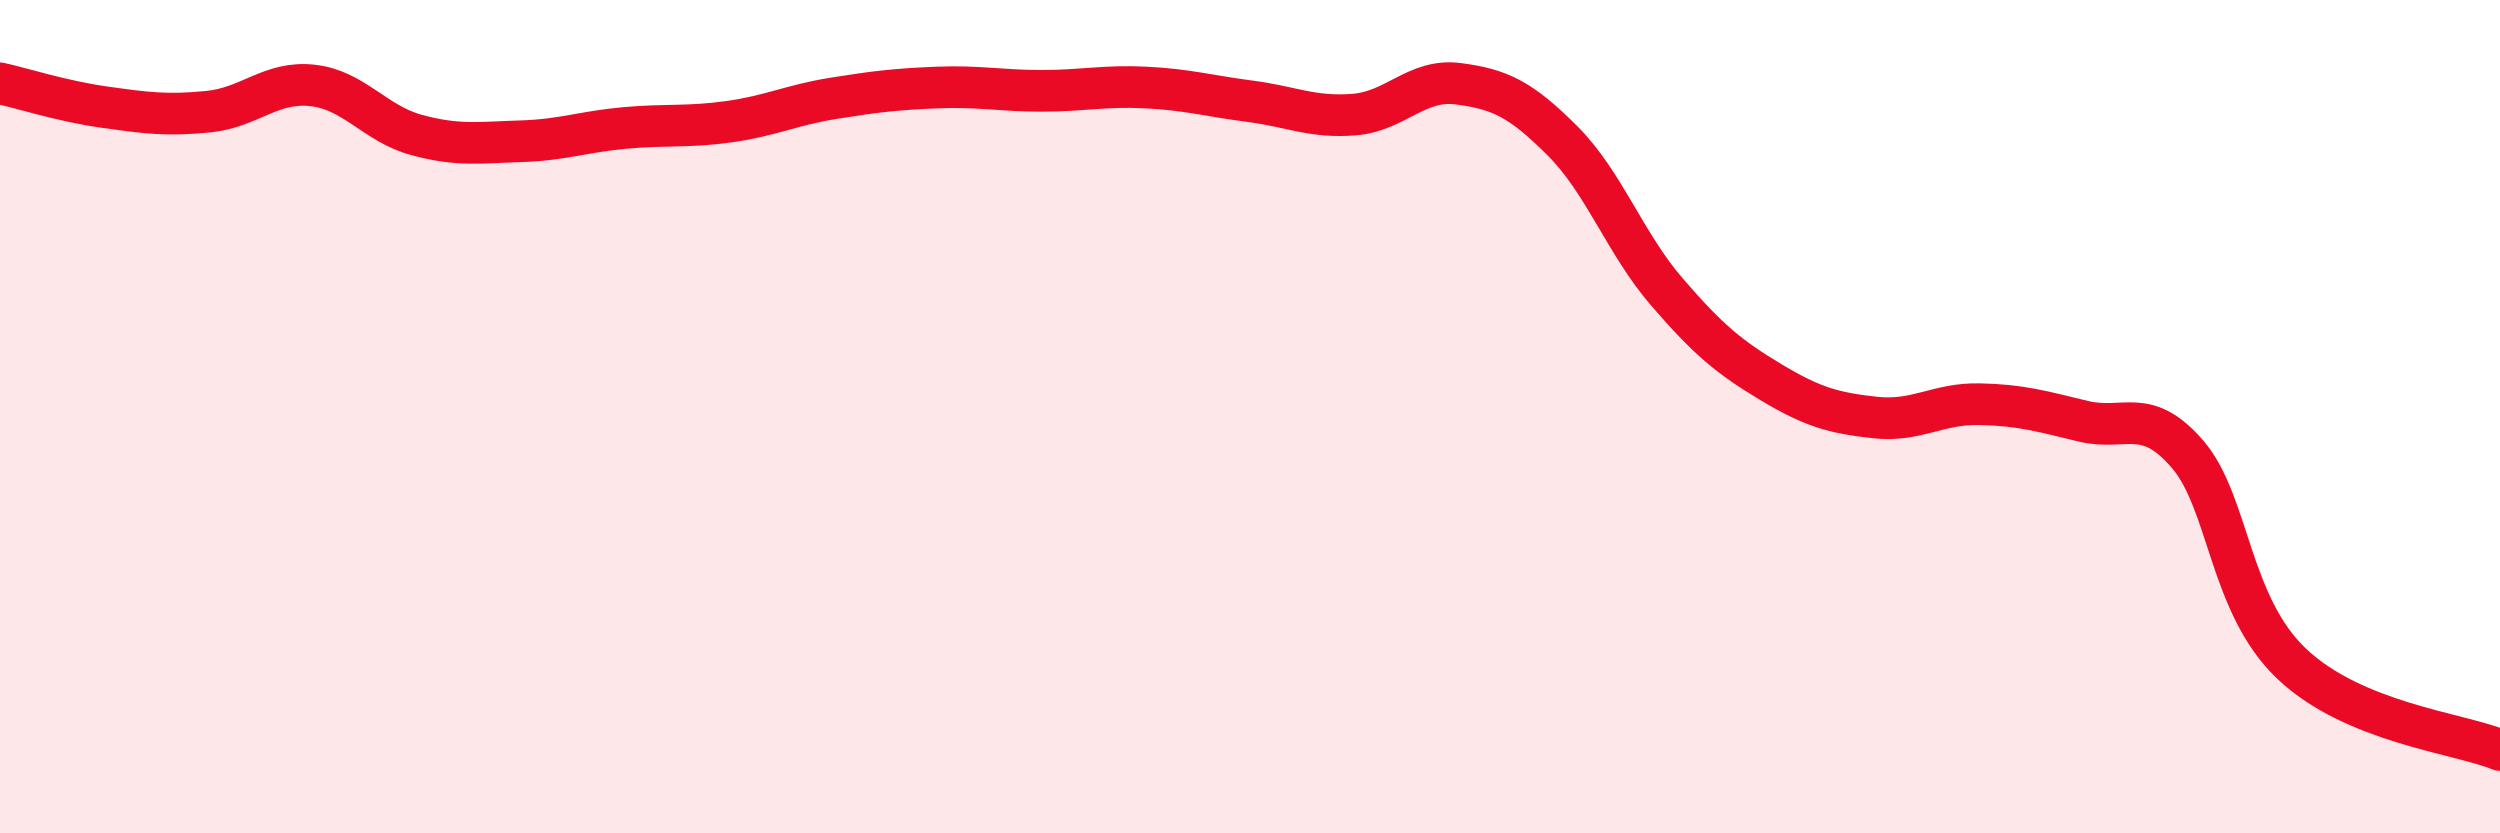
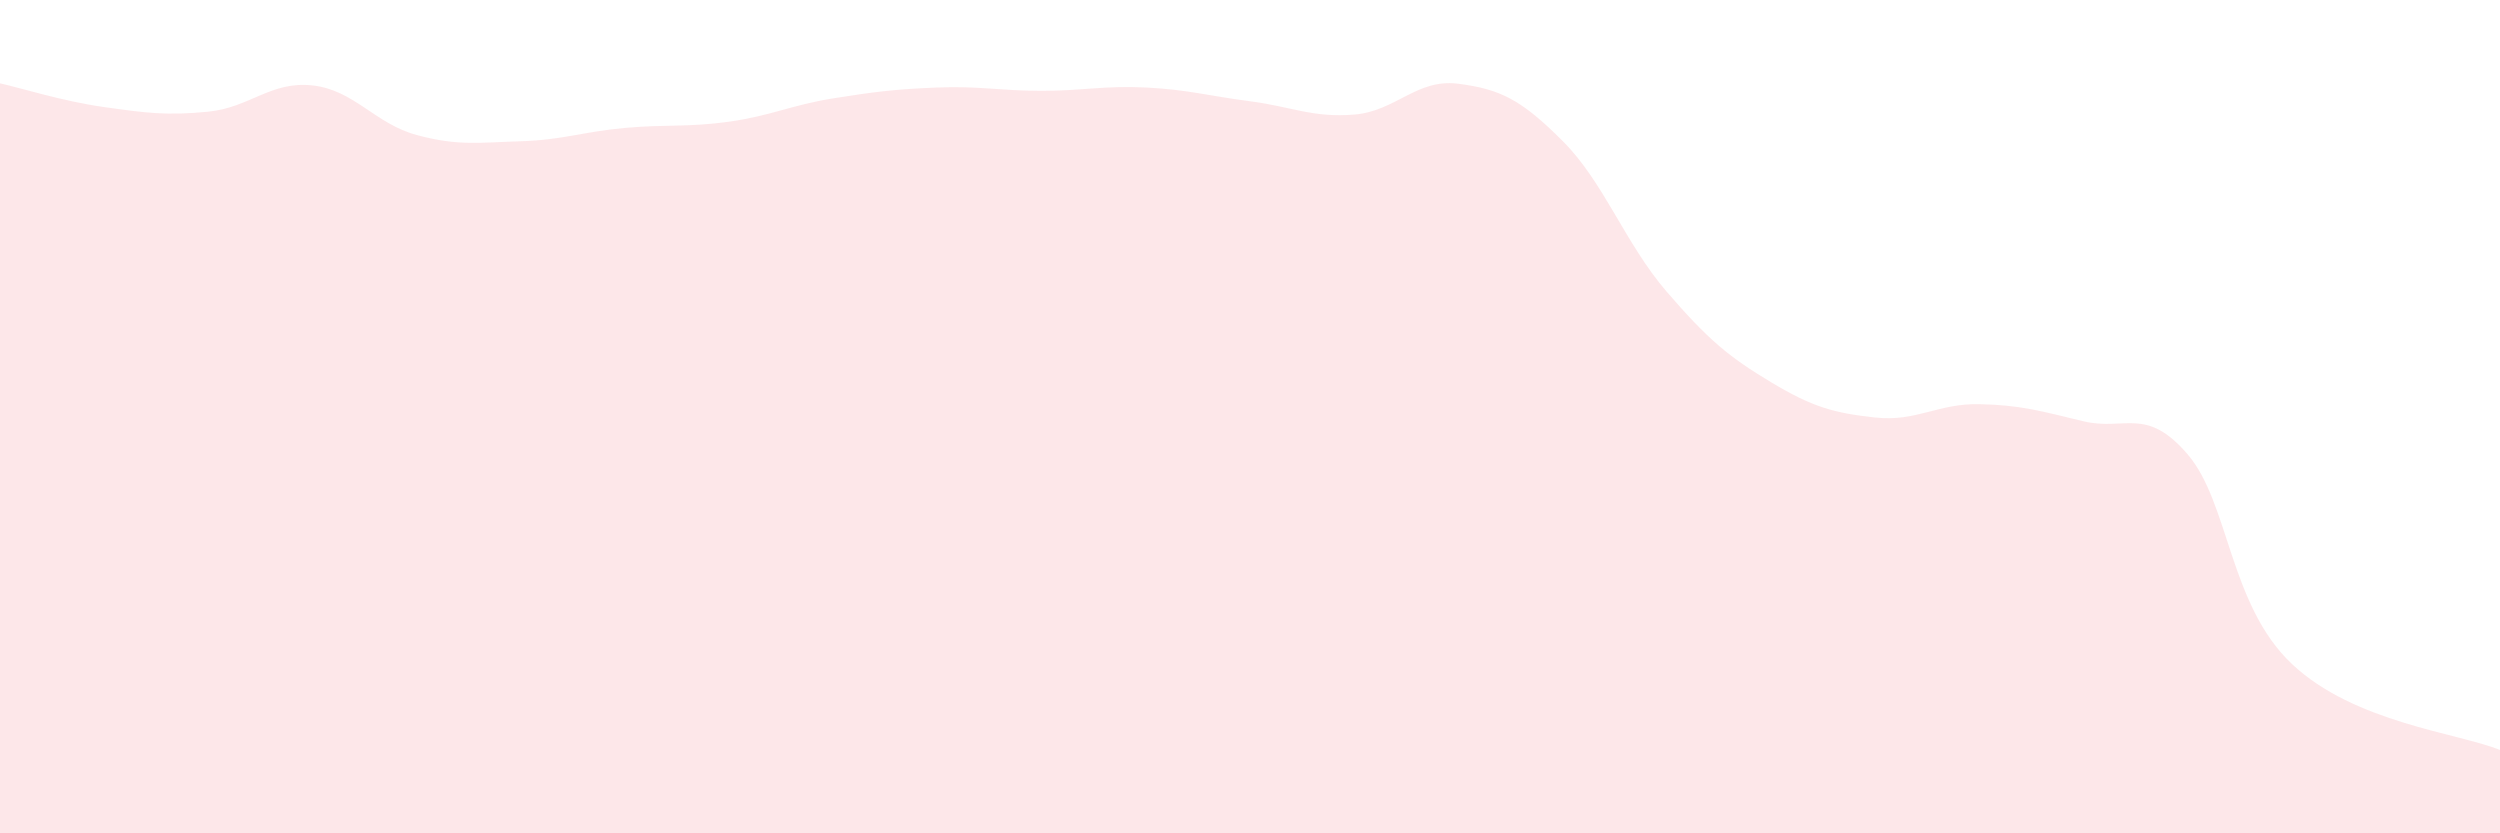
<svg xmlns="http://www.w3.org/2000/svg" width="60" height="20" viewBox="0 0 60 20">
  <path d="M 0,2 C 0.5,2.11 1.5,2.43 2.5,2.57 C 3.5,2.71 4,2.78 5,2.68 C 6,2.58 6.5,1.94 7.5,2.05 C 8.5,2.16 9,2.97 10,3.24 C 11,3.51 11.5,3.42 12.5,3.39 C 13.5,3.36 14,3.16 15,3.07 C 16,2.98 16.5,3.06 17.5,2.92 C 18.5,2.78 19,2.52 20,2.36 C 21,2.2 21.5,2.14 22.5,2.1 C 23.5,2.06 24,2.18 25,2.18 C 26,2.18 26.5,2.05 27.5,2.1 C 28.5,2.15 29,2.3 30,2.43 C 31,2.56 31.5,2.83 32.5,2.75 C 33.5,2.67 34,1.88 35,2.01 C 36,2.14 36.5,2.38 37.5,3.38 C 38.5,4.38 39,5.84 40,7 C 41,8.16 41.5,8.57 42.5,9.17 C 43.5,9.77 44,9.91 45,10.02 C 46,10.13 46.5,9.68 47.5,9.7 C 48.5,9.72 49,9.87 50,10.11 C 51,10.35 51.5,9.74 52.5,10.9 C 53.5,12.06 53.5,14.51 55,15.93 C 56.5,17.35 59,17.59 60,18L60 20L0 20Z" fill="#EB0A25" opacity="0.1" stroke-linecap="round" stroke-linejoin="round" />
-   <path d="M 0,2 C 0.5,2.11 1.5,2.43 2.5,2.57 C 3.5,2.71 4,2.78 5,2.68 C 6,2.58 6.5,1.94 7.5,2.05 C 8.5,2.16 9,2.97 10,3.24 C 11,3.51 11.5,3.42 12.5,3.39 C 13.5,3.36 14,3.16 15,3.07 C 16,2.98 16.5,3.06 17.5,2.92 C 18.5,2.78 19,2.52 20,2.36 C 21,2.2 21.5,2.14 22.5,2.1 C 23.5,2.06 24,2.18 25,2.18 C 26,2.18 26.5,2.05 27.5,2.1 C 28.5,2.15 29,2.3 30,2.43 C 31,2.56 31.5,2.83 32.5,2.75 C 33.5,2.67 34,1.88 35,2.01 C 36,2.14 36.5,2.38 37.5,3.38 C 38.5,4.38 39,5.84 40,7 C 41,8.16 41.5,8.57 42.5,9.17 C 43.5,9.77 44,9.91 45,10.02 C 46,10.13 46.5,9.68 47.5,9.7 C 48.5,9.72 49,9.87 50,10.11 C 51,10.35 51.5,9.74 52.5,10.9 C 53.5,12.06 53.5,14.51 55,15.93 C 56.5,17.35 59,17.59 60,18" stroke="#EB0A25" stroke-width="1" fill="none" stroke-linecap="round" stroke-linejoin="round" />
</svg>